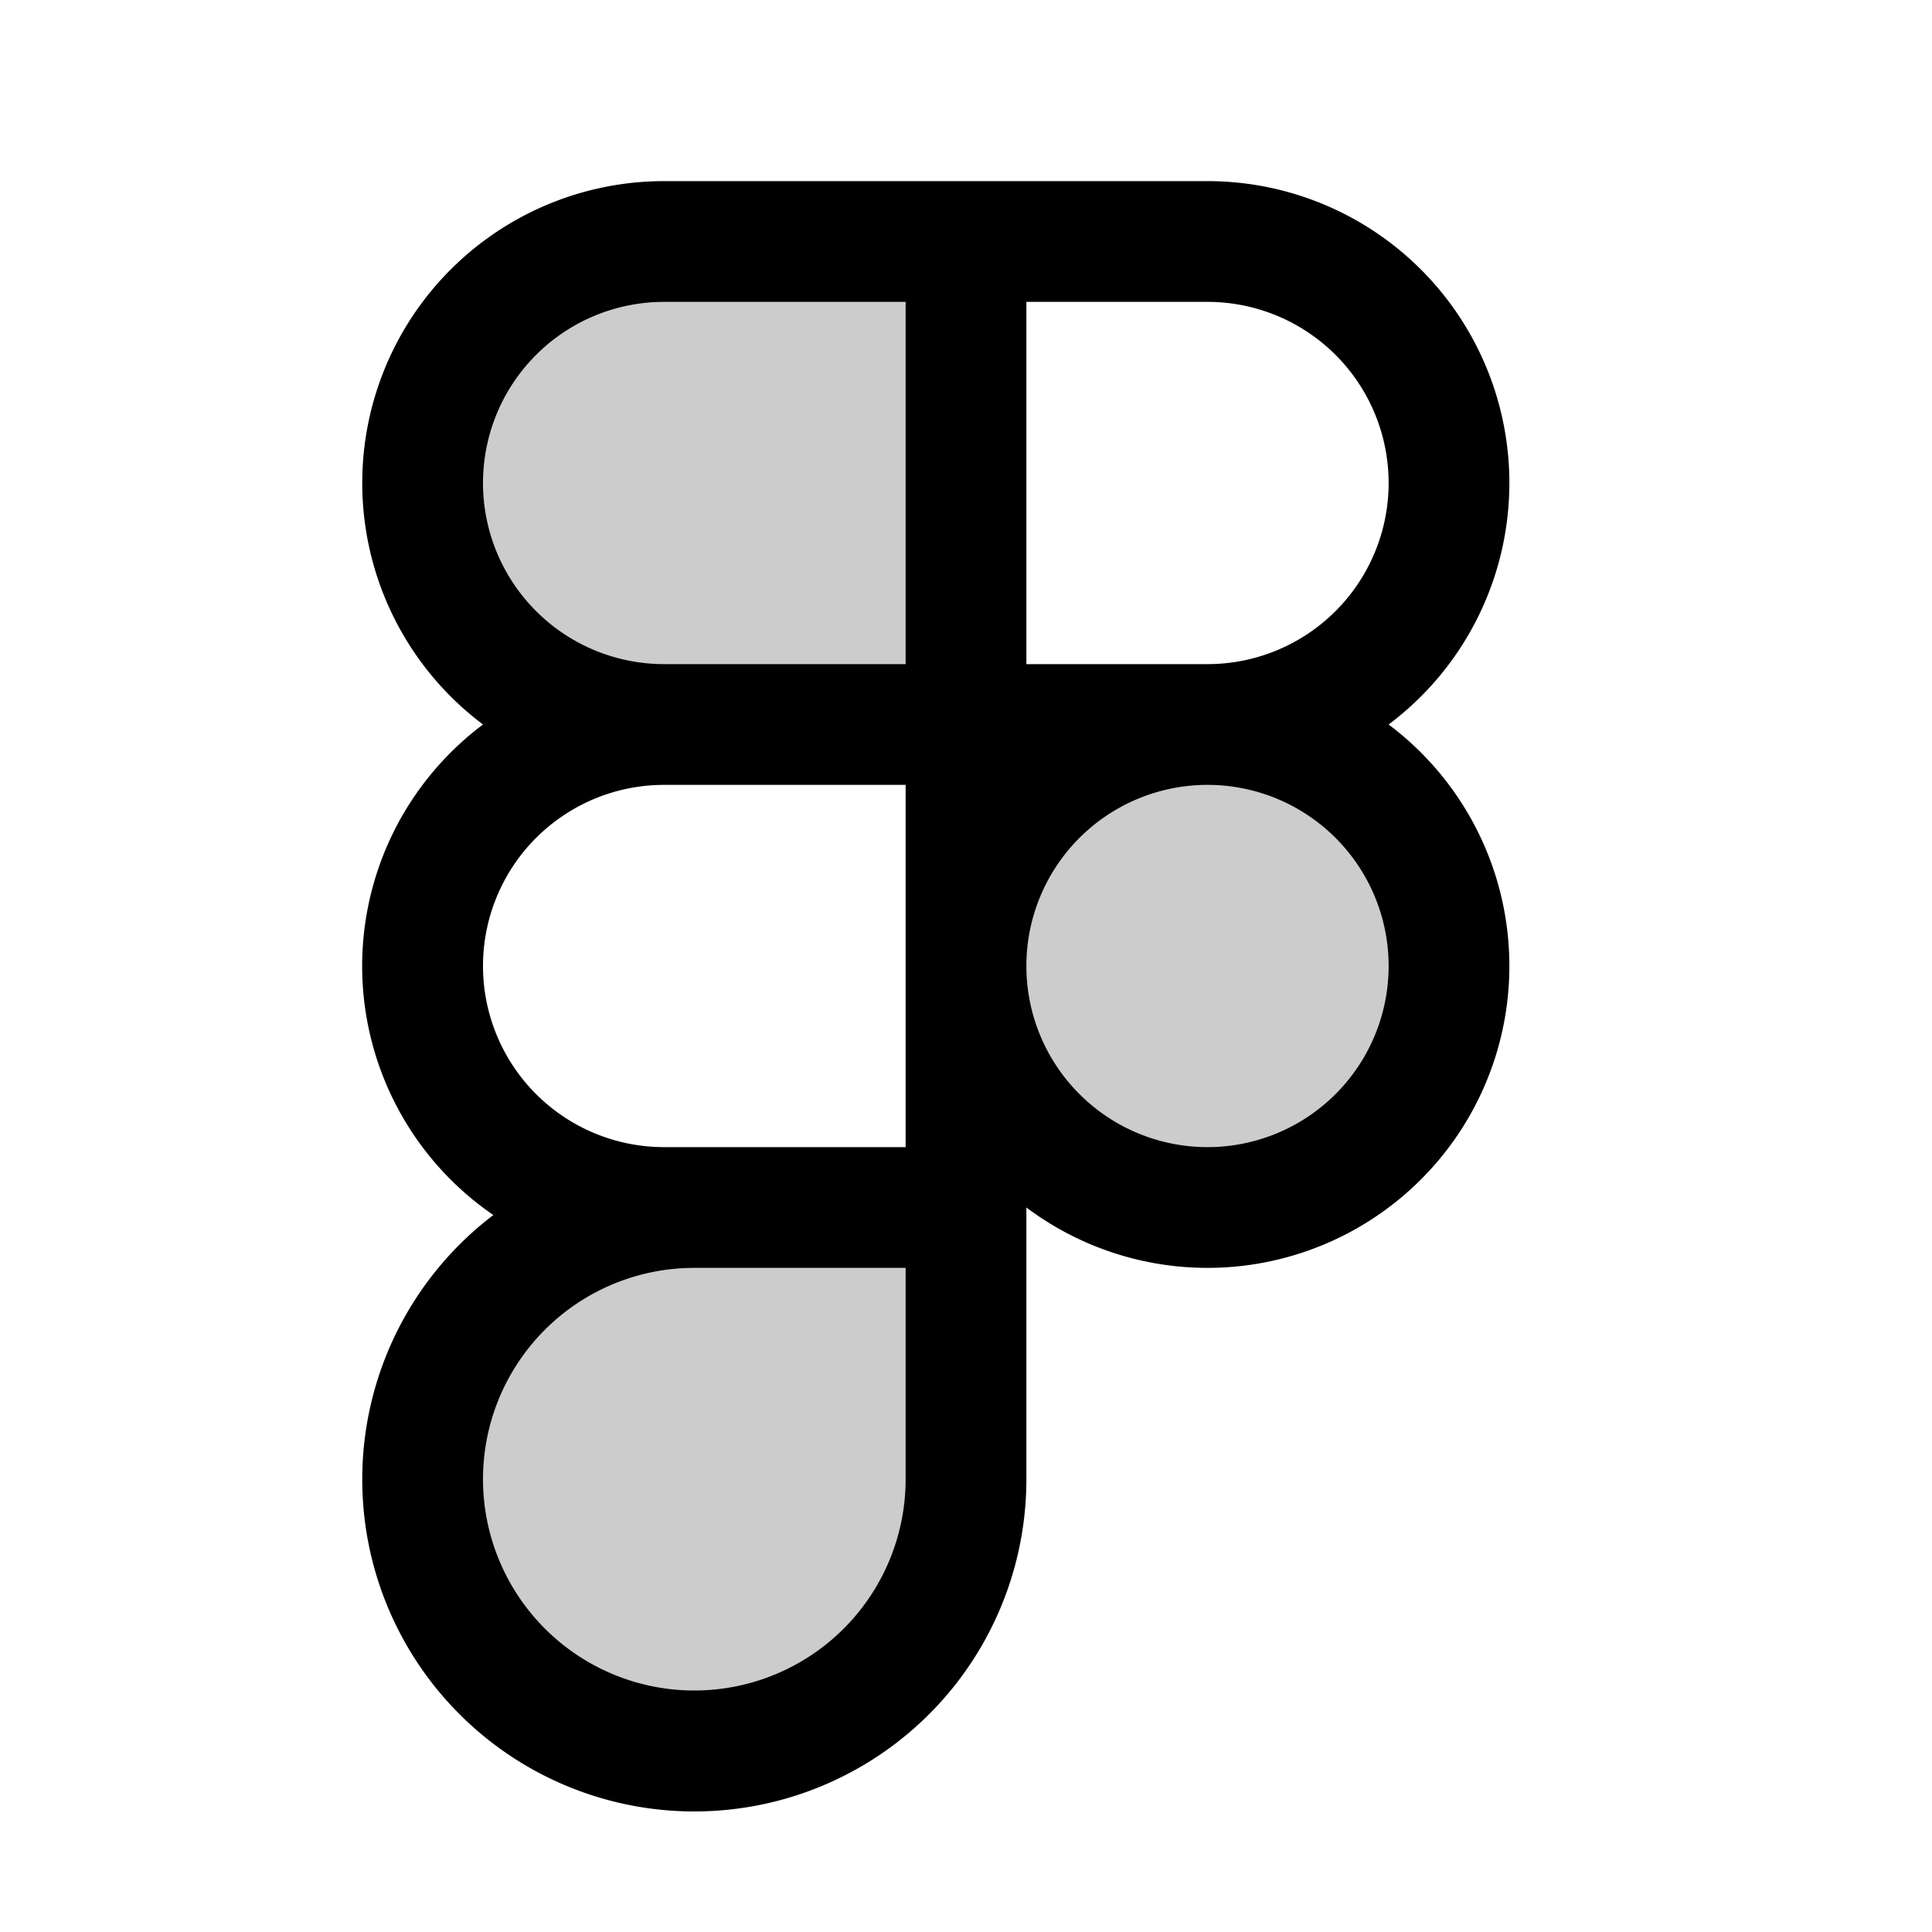
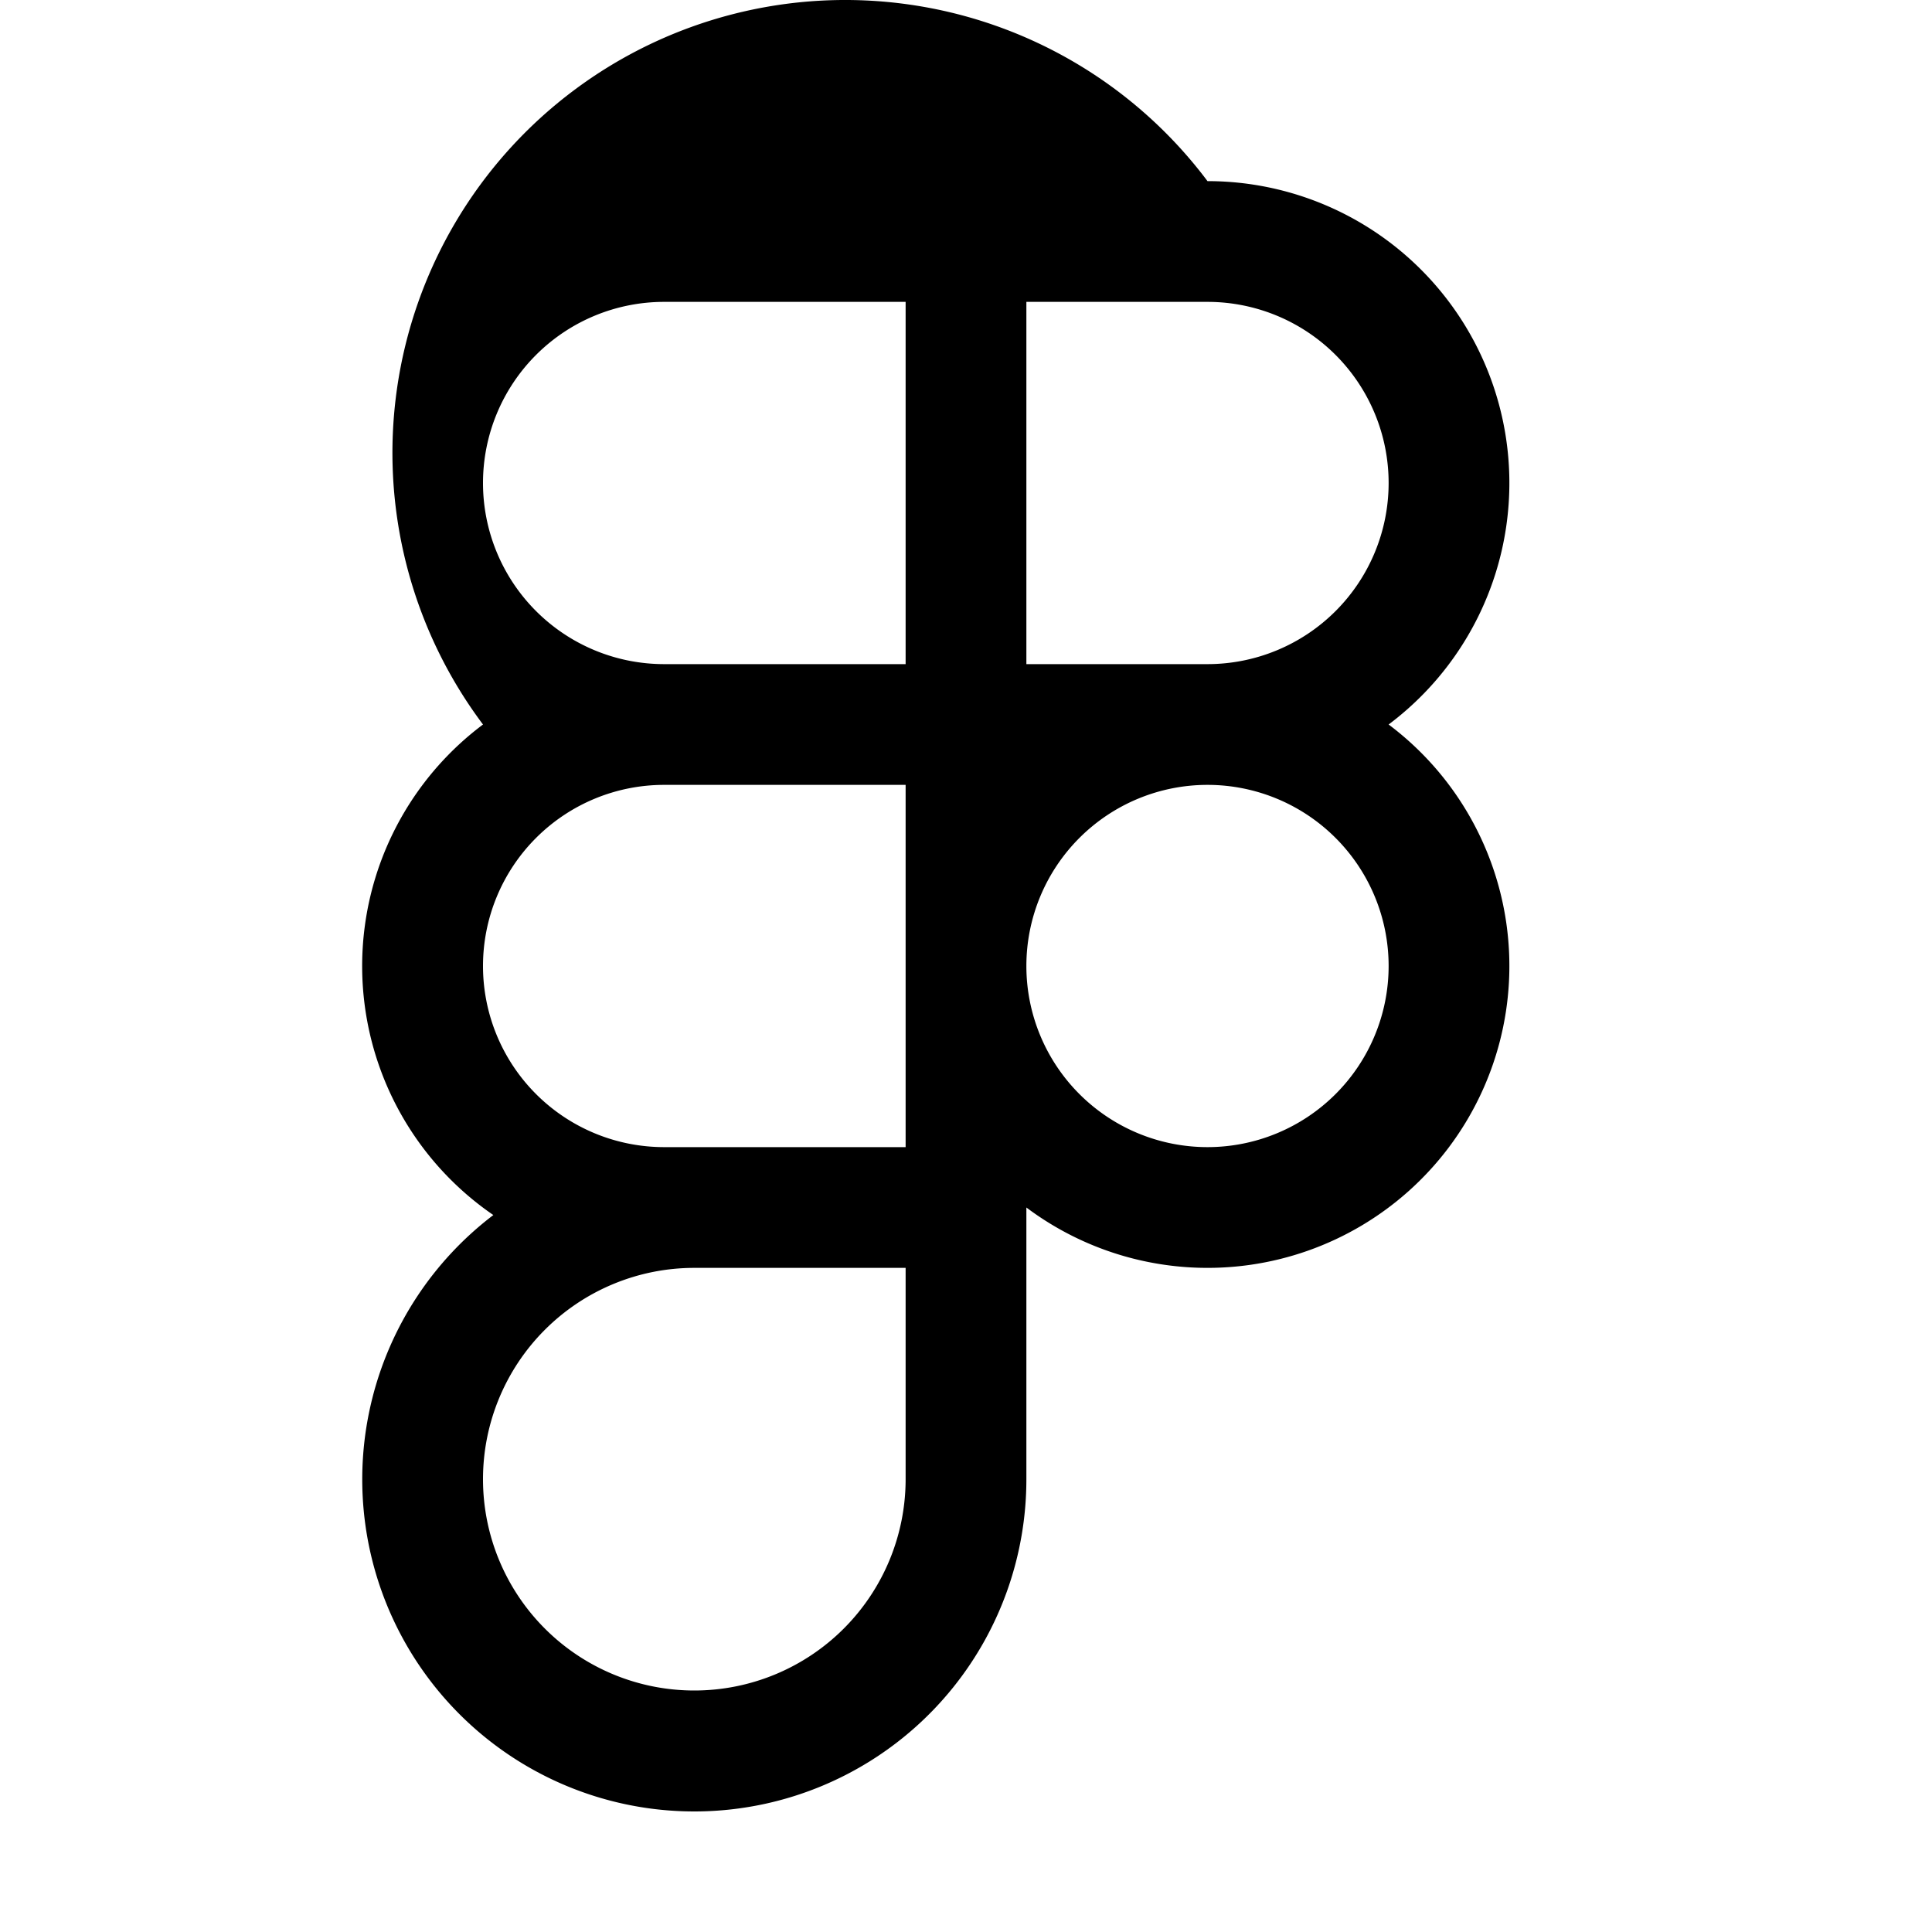
<svg xmlns="http://www.w3.org/2000/svg" viewBox="0 0 256 256" fill="currentColor">
-   <path d="M192,128a32,32,0,1,1-32-32A32,32,0,0,1,192,128ZM88,96h40V32H88a32,32,0,0,0,0,64ZM56,196a36,36,0,0,0,72,0V160H92A36,36,0,0,0,56,196Z" opacity="0.2" />
-   <path d="M184,96a40,40,0,0,0-24-72H88A40,40,0,0,0,64,96a40,40,0,0,0,1.37,65A44,44,0,1,0,136,196V160a40,40,0,1,0,48-64Zm0-32a24,24,0,0,1-24,24H136V40h24A24,24,0,0,1,184,64ZM64,64A24,24,0,0,1,88,40h32V88H88A24,24,0,0,1,64,64Zm24,88a24,24,0,0,1,0-48h32v48H88Zm32,44a28,28,0,1,1-28-28h28Zm40-44a24,24,0,1,1,24-24A24,24,0,0,1,160,152Z" />
+   <path d="M184,96a40,40,0,0,0-24-72A40,40,0,0,0,64,96a40,40,0,0,0,1.37,65A44,44,0,1,0,136,196V160a40,40,0,1,0,48-64Zm0-32a24,24,0,0,1-24,24H136V40h24A24,24,0,0,1,184,64ZM64,64A24,24,0,0,1,88,40h32V88H88A24,24,0,0,1,64,64Zm24,88a24,24,0,0,1,0-48h32v48H88Zm32,44a28,28,0,1,1-28-28h28Zm40-44a24,24,0,1,1,24-24A24,24,0,0,1,160,152Z" />
</svg>